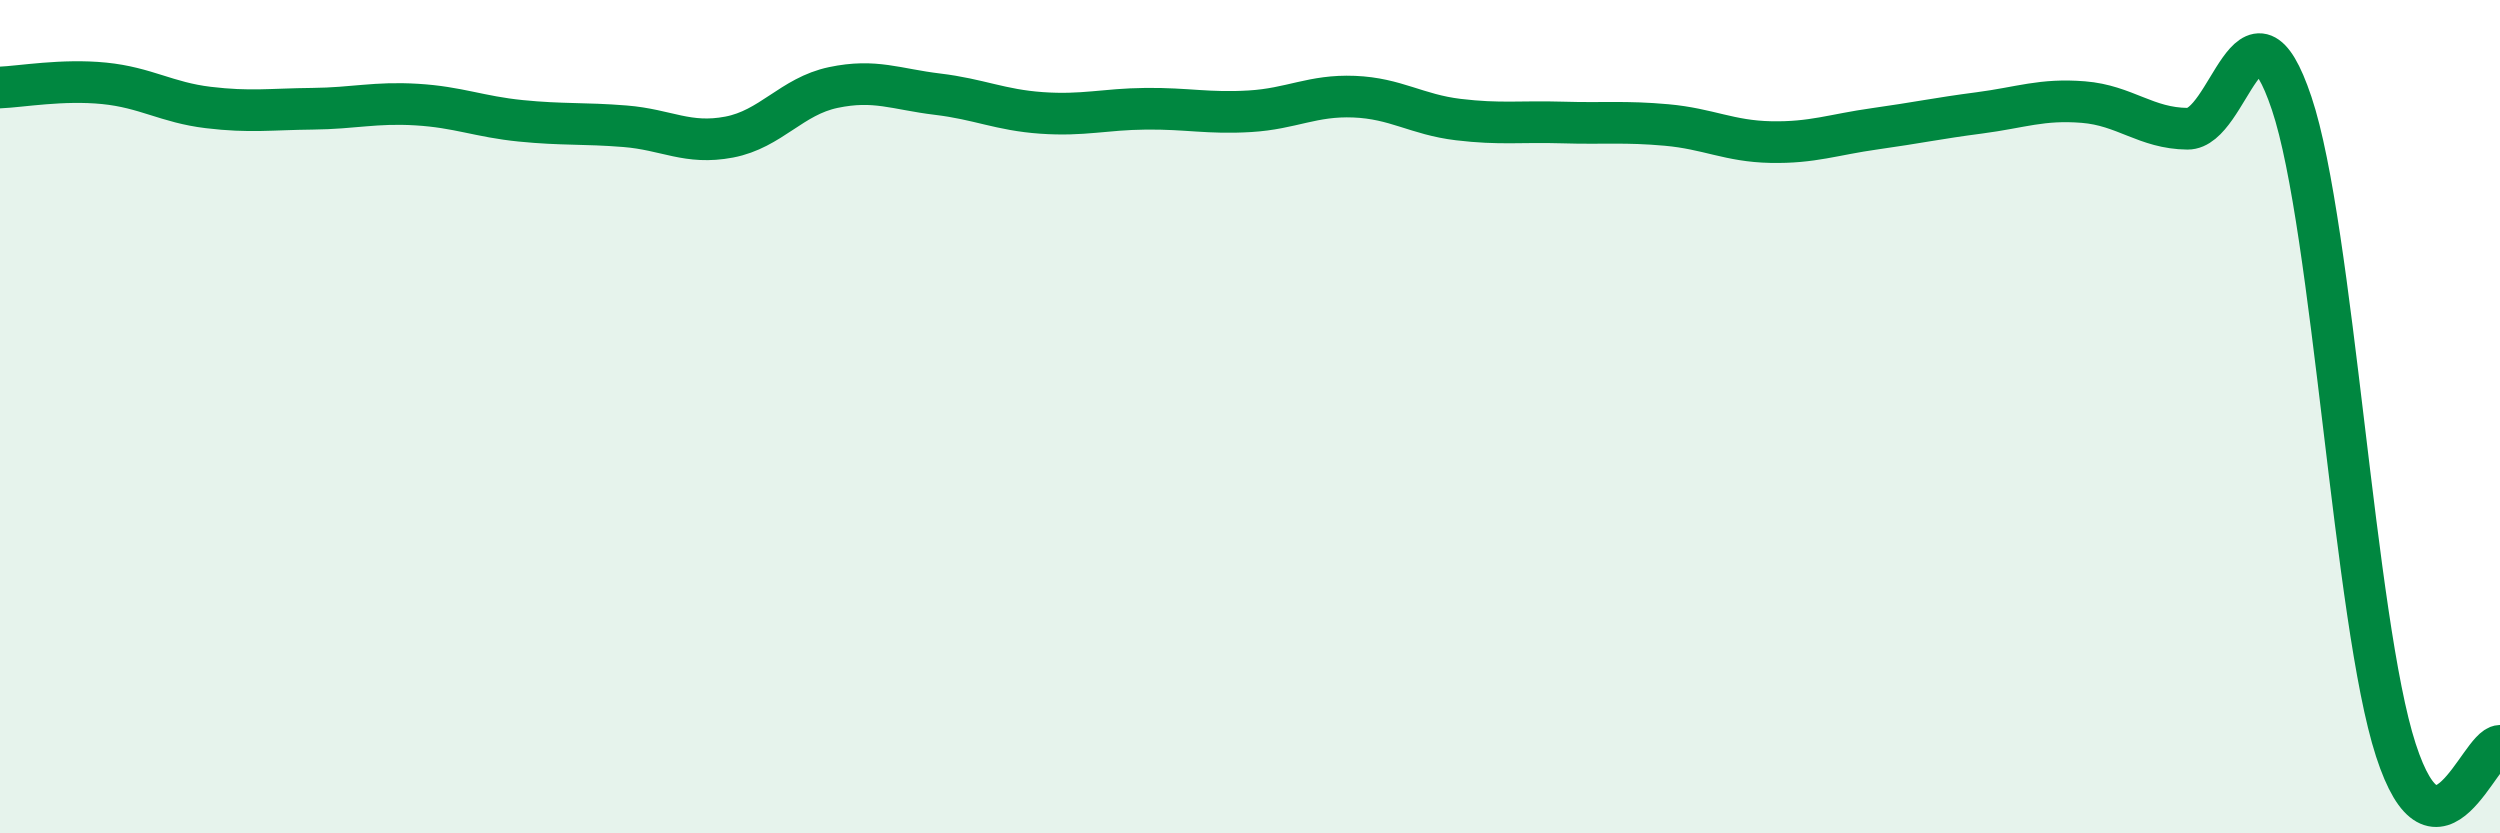
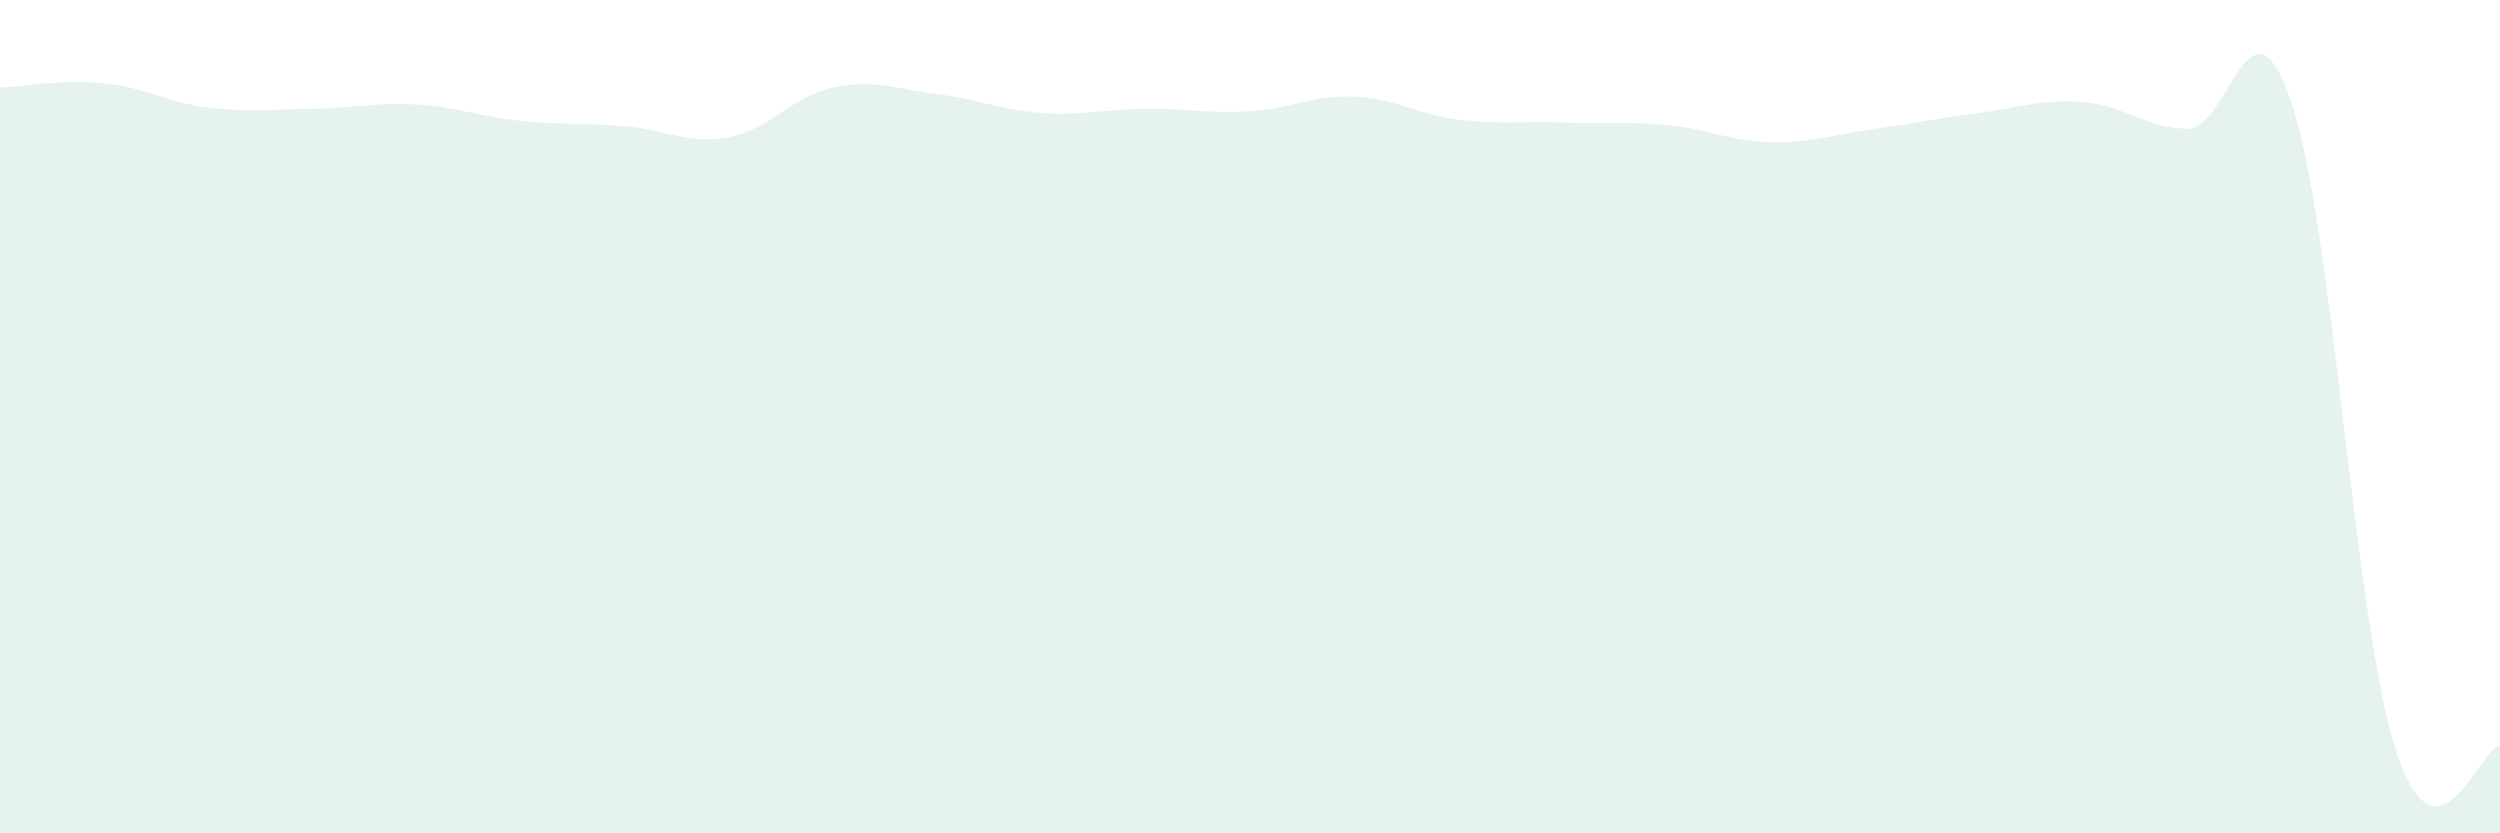
<svg xmlns="http://www.w3.org/2000/svg" width="60" height="20" viewBox="0 0 60 20">
  <path d="M 0,2.1 C 0.5,2.08 1.5,1.9 2.5,2 C 3.5,2.1 4,2.46 5,2.58 C 6,2.7 6.5,2.62 7.5,2.61 C 8.5,2.6 9,2.45 10,2.51 C 11,2.57 11.5,2.8 12.5,2.9 C 13.5,3 14,2.95 15,3.03 C 16,3.11 16.5,3.48 17.5,3.29 C 18.5,3.1 19,2.31 20,2.1 C 21,1.89 21.5,2.14 22.5,2.26 C 23.5,2.38 24,2.64 25,2.71 C 26,2.78 26.5,2.62 27.5,2.61 C 28.5,2.6 29,2.73 30,2.67 C 31,2.61 31.5,2.28 32.5,2.32 C 33.5,2.36 34,2.75 35,2.87 C 36,2.99 36.5,2.91 37.5,2.94 C 38.5,2.97 39,2.91 40,3 C 41,3.09 41.5,3.39 42.5,3.41 C 43.5,3.43 44,3.23 45,3.09 C 46,2.95 46.5,2.84 47.5,2.71 C 48.5,2.58 49,2.37 50,2.45 C 51,2.53 51.5,3.08 52.5,3.09 C 53.5,3.1 54,-0.5 55,2.48 C 56,5.46 56.5,14.92 57.5,18 C 58.5,21.08 59.5,17.92 60,17.9L60 20L0 20Z" fill="#008740" opacity="0.1" stroke-linecap="round" stroke-linejoin="round" />
-   <path d="M 0,2.1 C 0.5,2.08 1.5,1.9 2.5,2 C 3.5,2.1 4,2.46 5,2.58 C 6,2.7 6.5,2.62 7.5,2.61 C 8.5,2.6 9,2.45 10,2.51 C 11,2.57 11.5,2.8 12.5,2.9 C 13.5,3 14,2.95 15,3.03 C 16,3.11 16.5,3.48 17.5,3.29 C 18.5,3.1 19,2.31 20,2.1 C 21,1.89 21.5,2.14 22.5,2.26 C 23.5,2.38 24,2.64 25,2.71 C 26,2.78 26.5,2.62 27.5,2.61 C 28.5,2.6 29,2.73 30,2.67 C 31,2.61 31.5,2.28 32.5,2.32 C 33.5,2.36 34,2.75 35,2.87 C 36,2.99 36.5,2.91 37.5,2.94 C 38.5,2.97 39,2.91 40,3 C 41,3.09 41.5,3.39 42.5,3.41 C 43.5,3.43 44,3.23 45,3.09 C 46,2.95 46.5,2.84 47.5,2.71 C 48.5,2.58 49,2.37 50,2.45 C 51,2.53 51.5,3.08 52.5,3.09 C 53.5,3.1 54,-0.5 55,2.48 C 56,5.46 56.5,14.92 57.5,18 C 58.5,21.08 59.5,17.92 60,17.9" stroke="#008740" stroke-width="1" fill="none" stroke-linecap="round" stroke-linejoin="round" />
</svg>